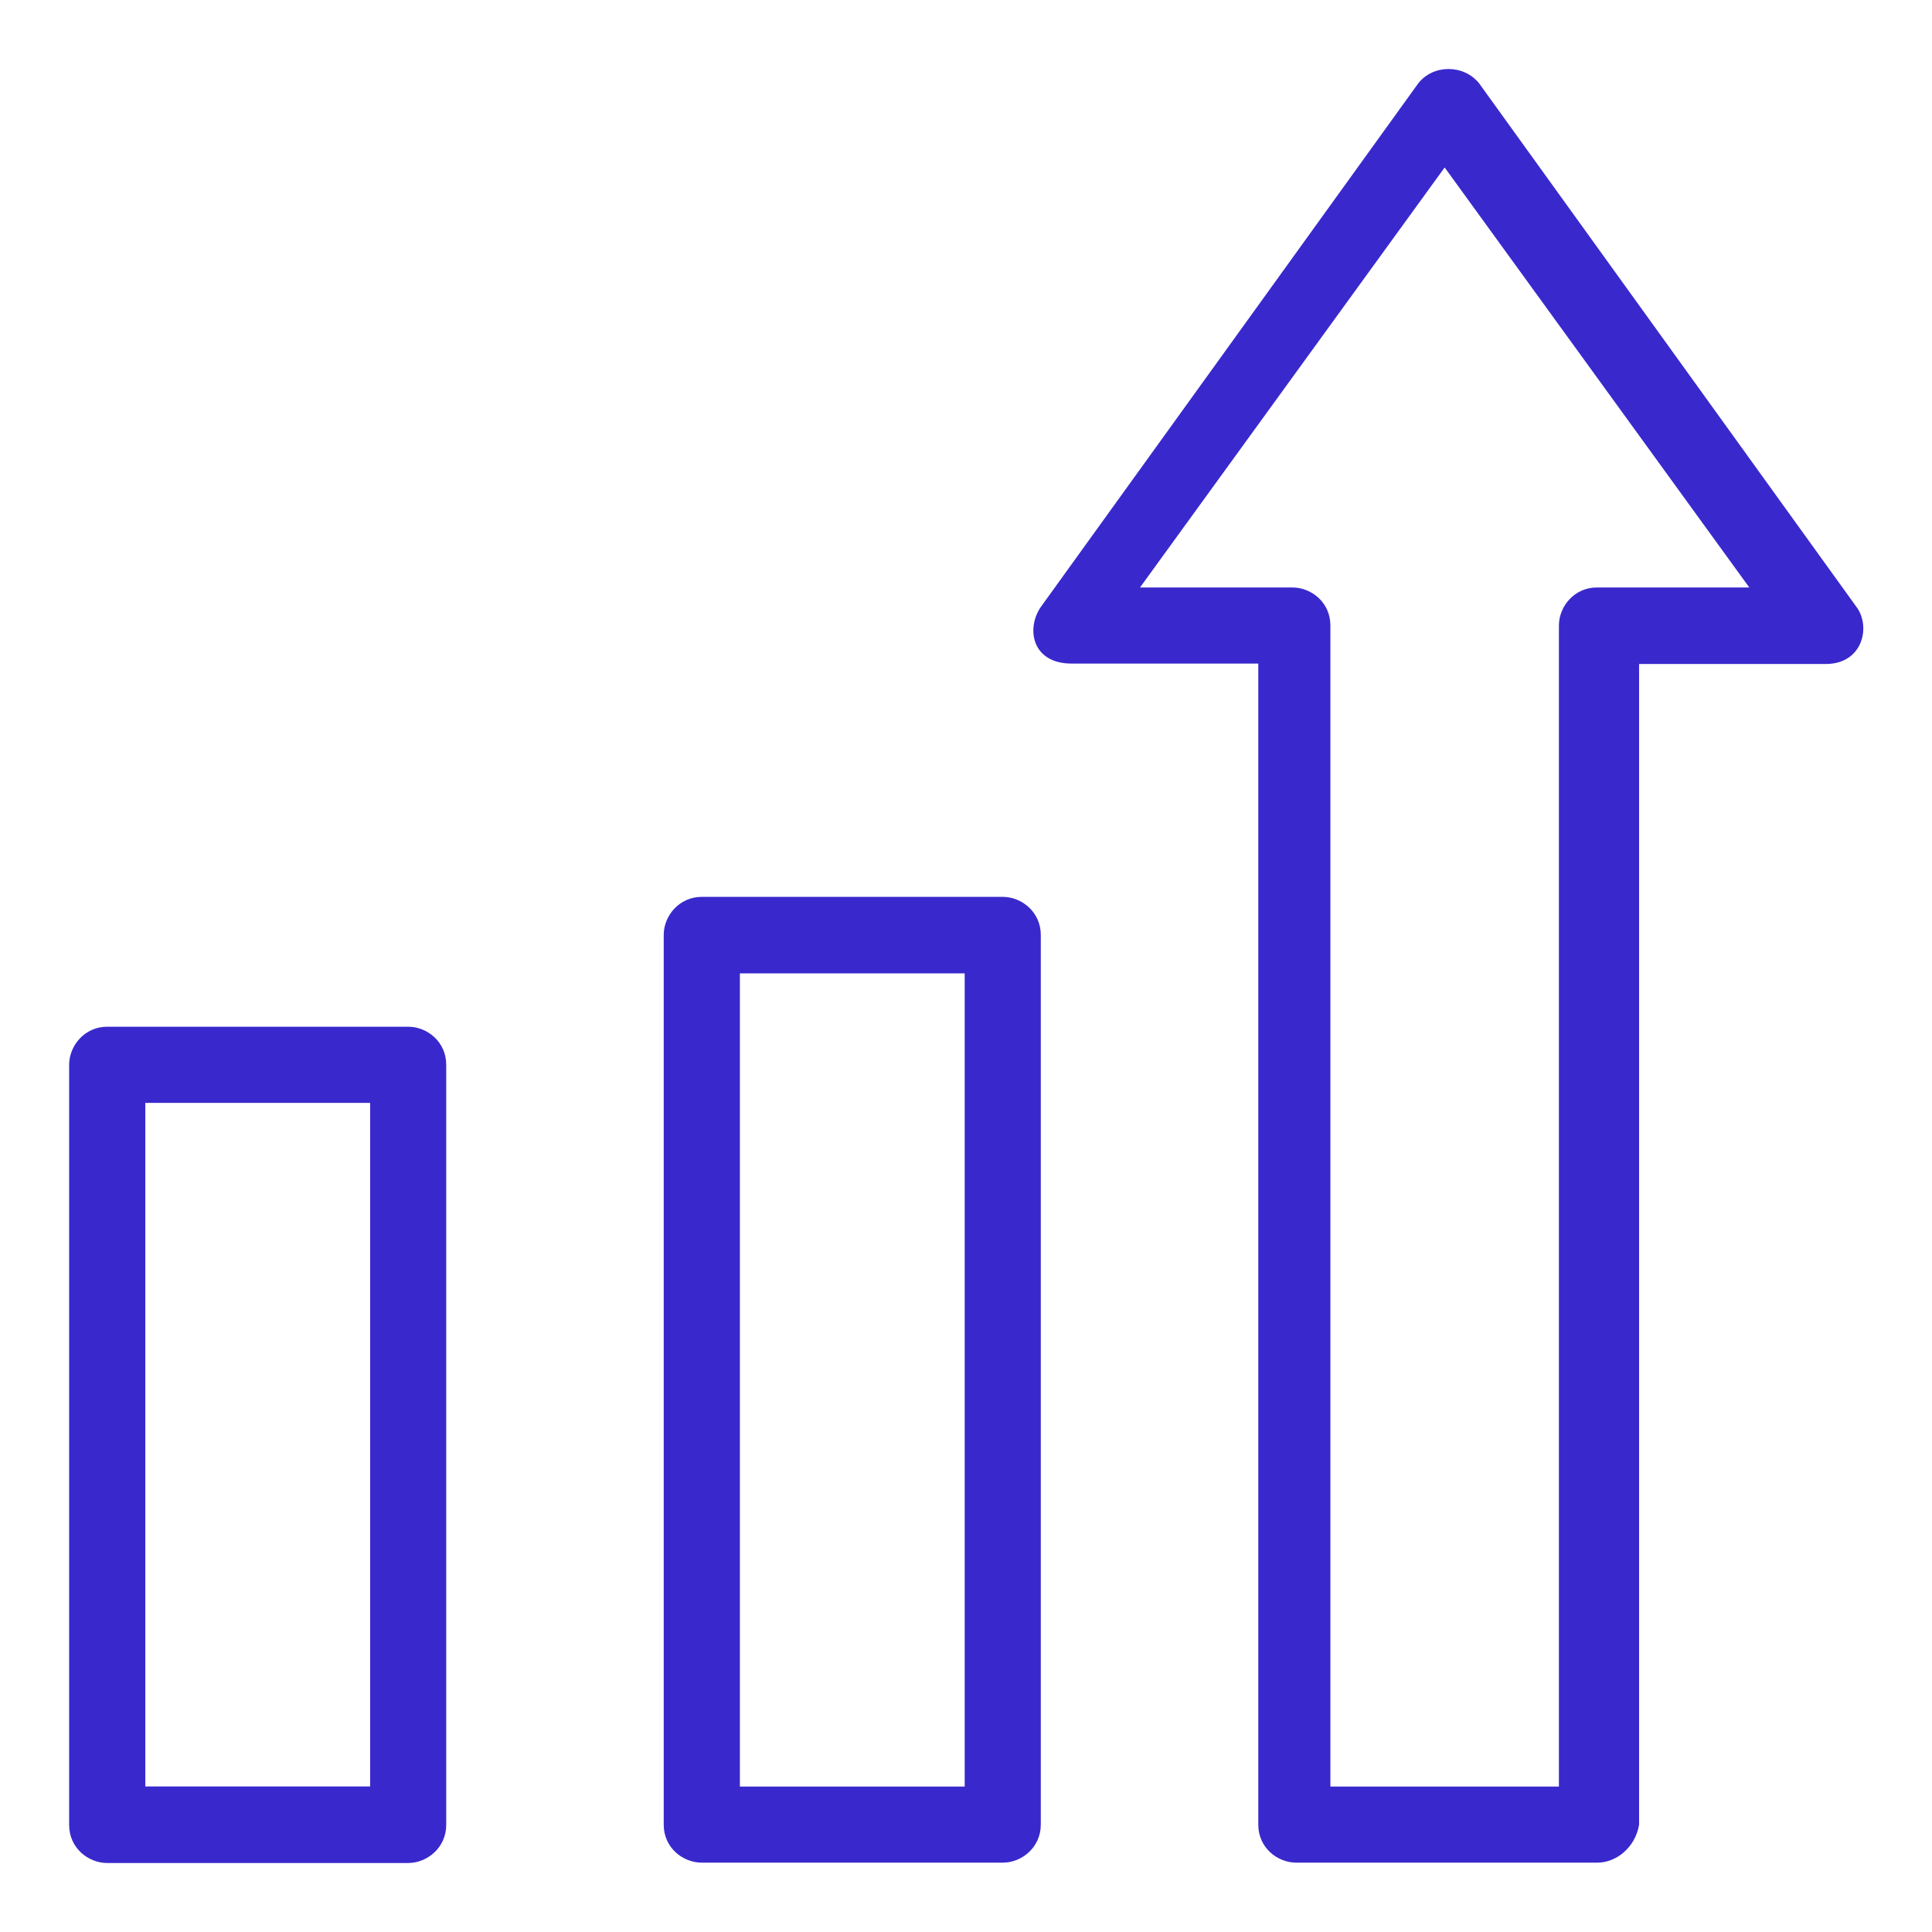
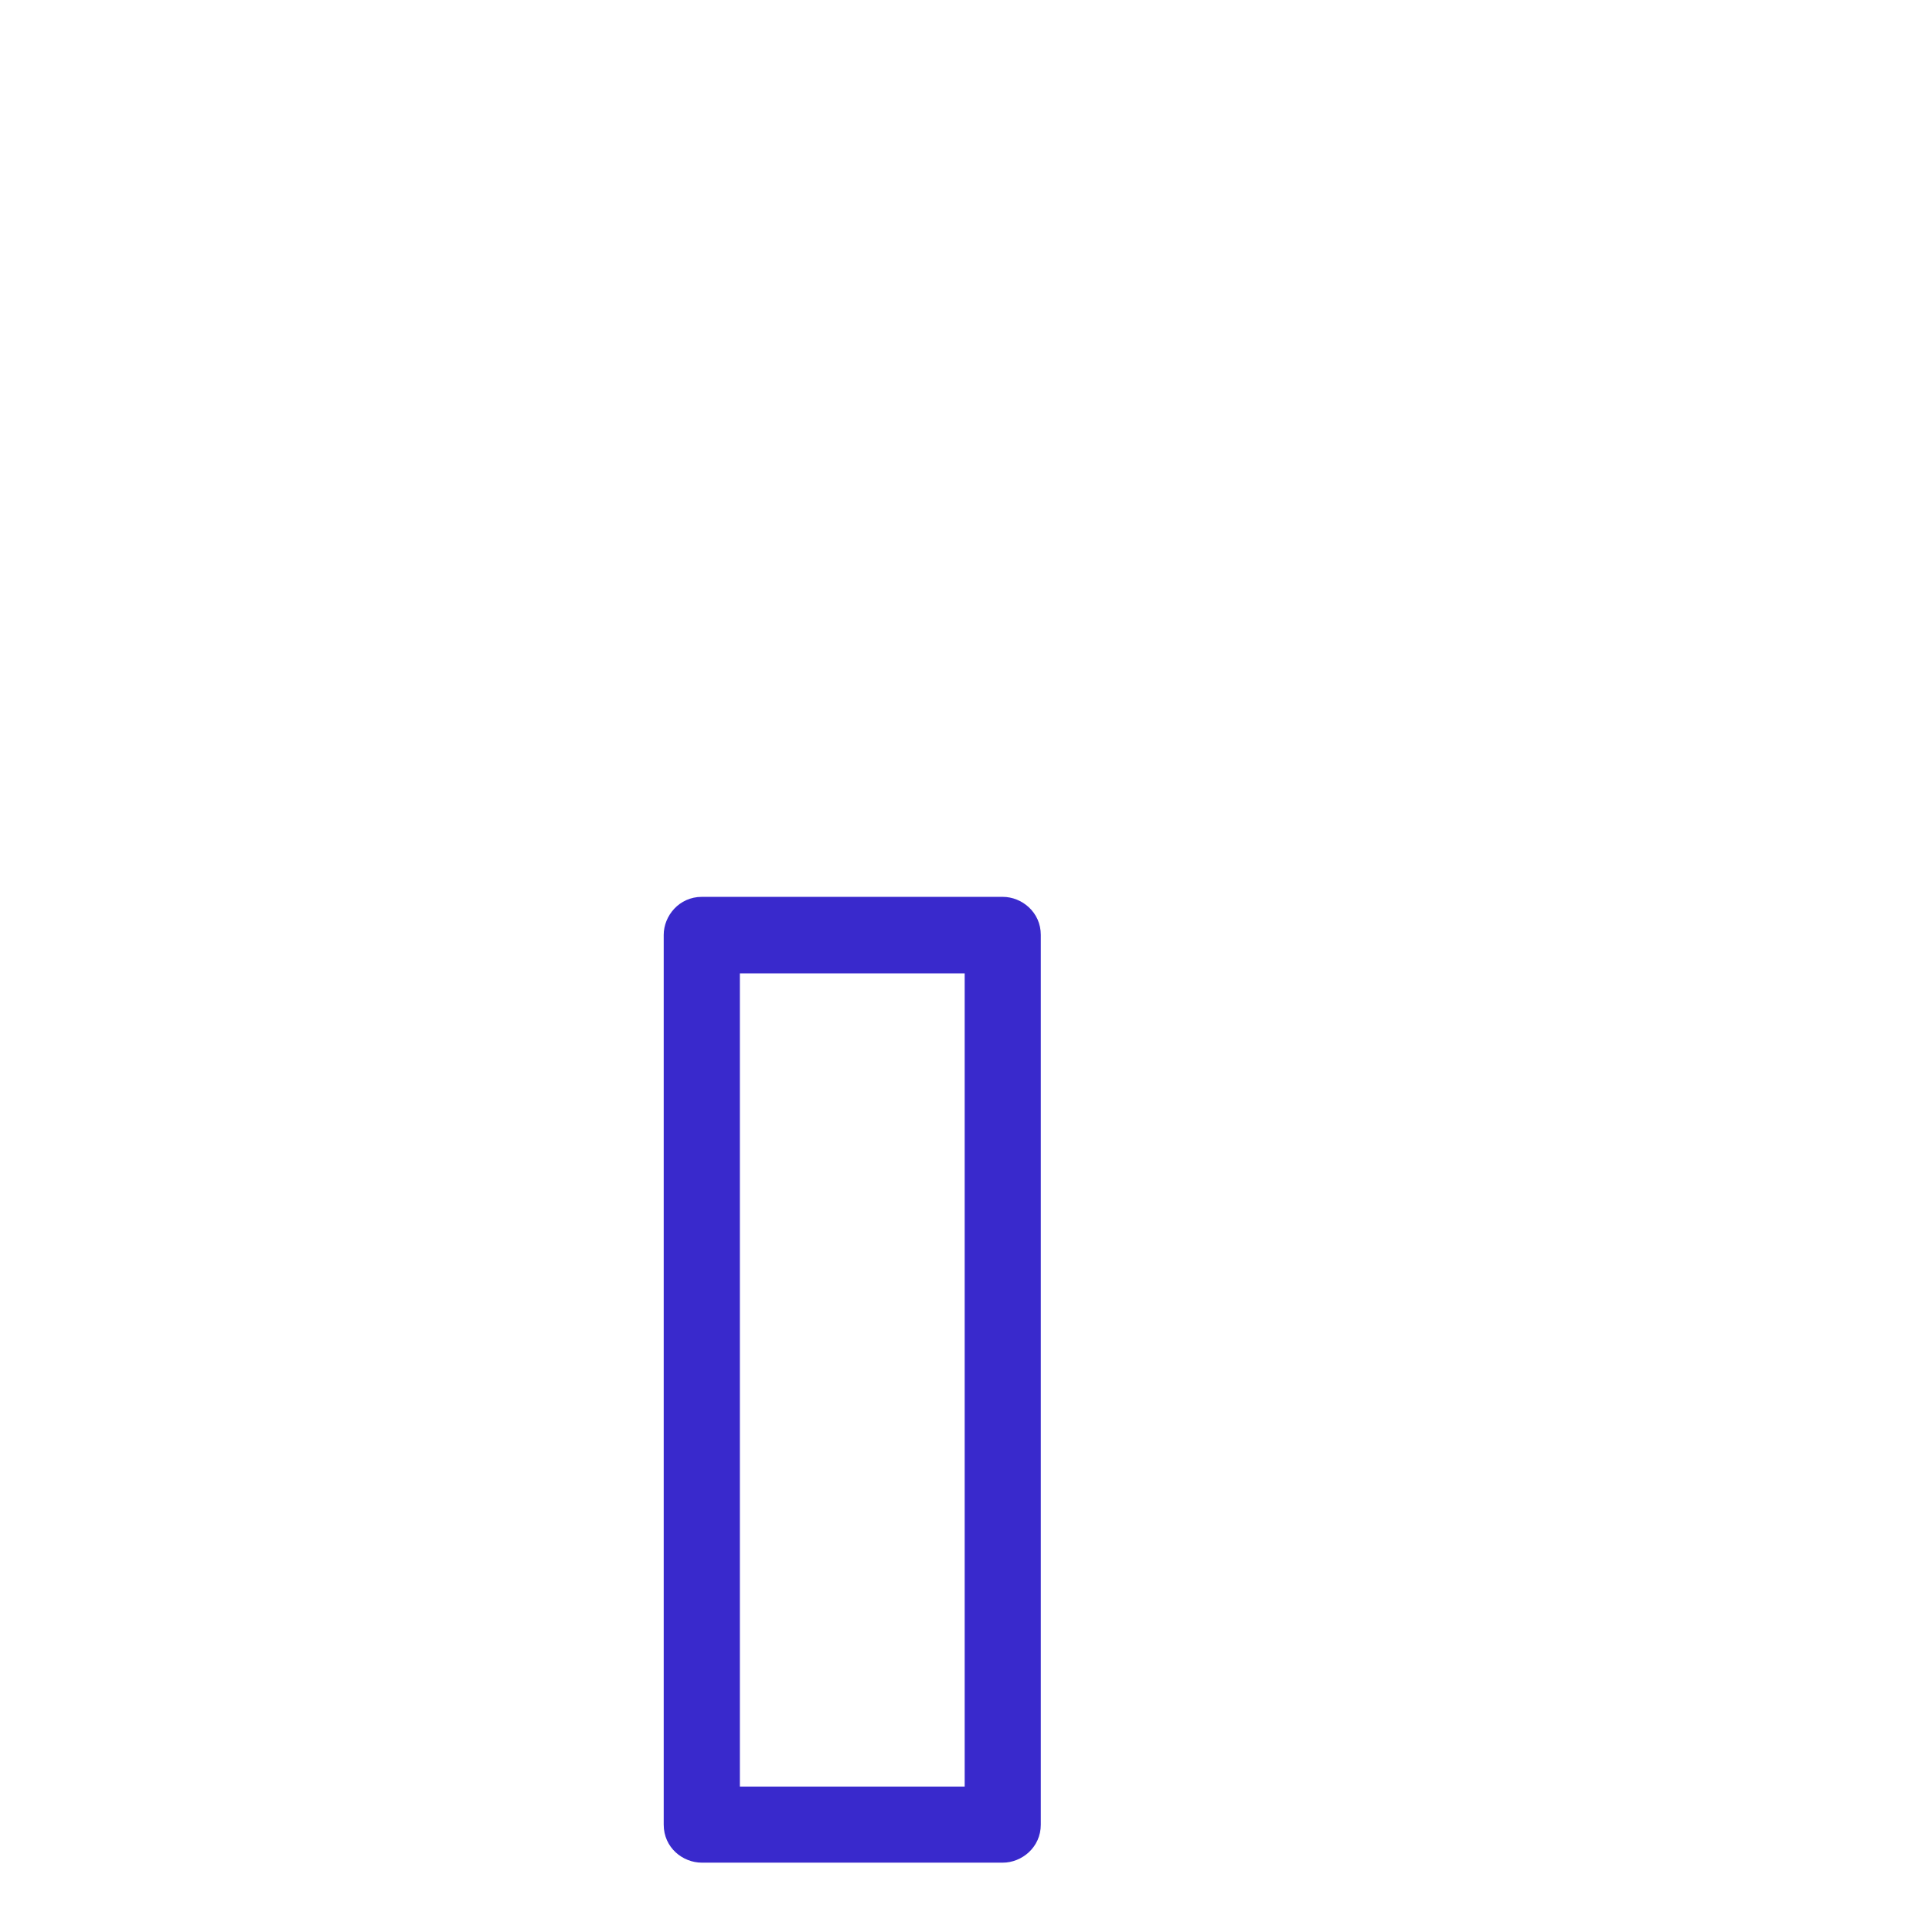
<svg xmlns="http://www.w3.org/2000/svg" width="28" height="28" viewBox="0 0 28 28" fill="none">
  <g clip-path="url(#clip0_7_1937)">
    <path d="M14.533 12.998H10.171C9.842 12.998 9.619 13.274 9.619 13.549V26.444C9.619 26.778 9.895 26.995 10.171 26.995H14.533C14.809 26.995 15.084 26.773 15.084 26.444V13.549C15.084 13.22 14.809 12.998 14.533 12.998ZM13.981 25.892H10.723V14.107H13.981V25.892Z" fill="#3929cc" />
-     <path d="M5.916 14.88H1.554C1.225 14.88 1.002 15.156 1.002 15.432V26.448C1.002 26.782 1.278 27 1.554 27H5.916C6.191 27 6.467 26.777 6.467 26.448V15.432C6.467 15.098 6.191 14.88 5.916 14.88ZM5.364 25.891H2.106V15.984H5.364V25.891Z" fill="#3929cc" />
-     <path d="M26.901 8.79L21.436 1.207C21.213 0.931 20.772 0.931 20.555 1.207L15.089 8.79C14.867 9.103 14.951 9.617 15.53 9.617H18.236V26.444C18.236 26.778 18.512 26.995 18.788 26.995H23.15C23.426 26.995 23.701 26.773 23.755 26.444V9.623H26.461C27.002 9.623 27.119 9.071 26.901 8.79ZM23.144 8.514C22.815 8.514 22.593 8.79 22.593 9.065V25.892H19.334H19.281V9.065C19.281 8.731 19.006 8.514 18.73 8.514H16.522L20.937 2.427L25.352 8.514H23.144Z" fill="#3929cc" />
  </g>
  <defs>
    <clipPath id="clip0_7_1937">
      <rect width="28" height="28" fill="white" />
    </clipPath>
  </defs>
</svg>